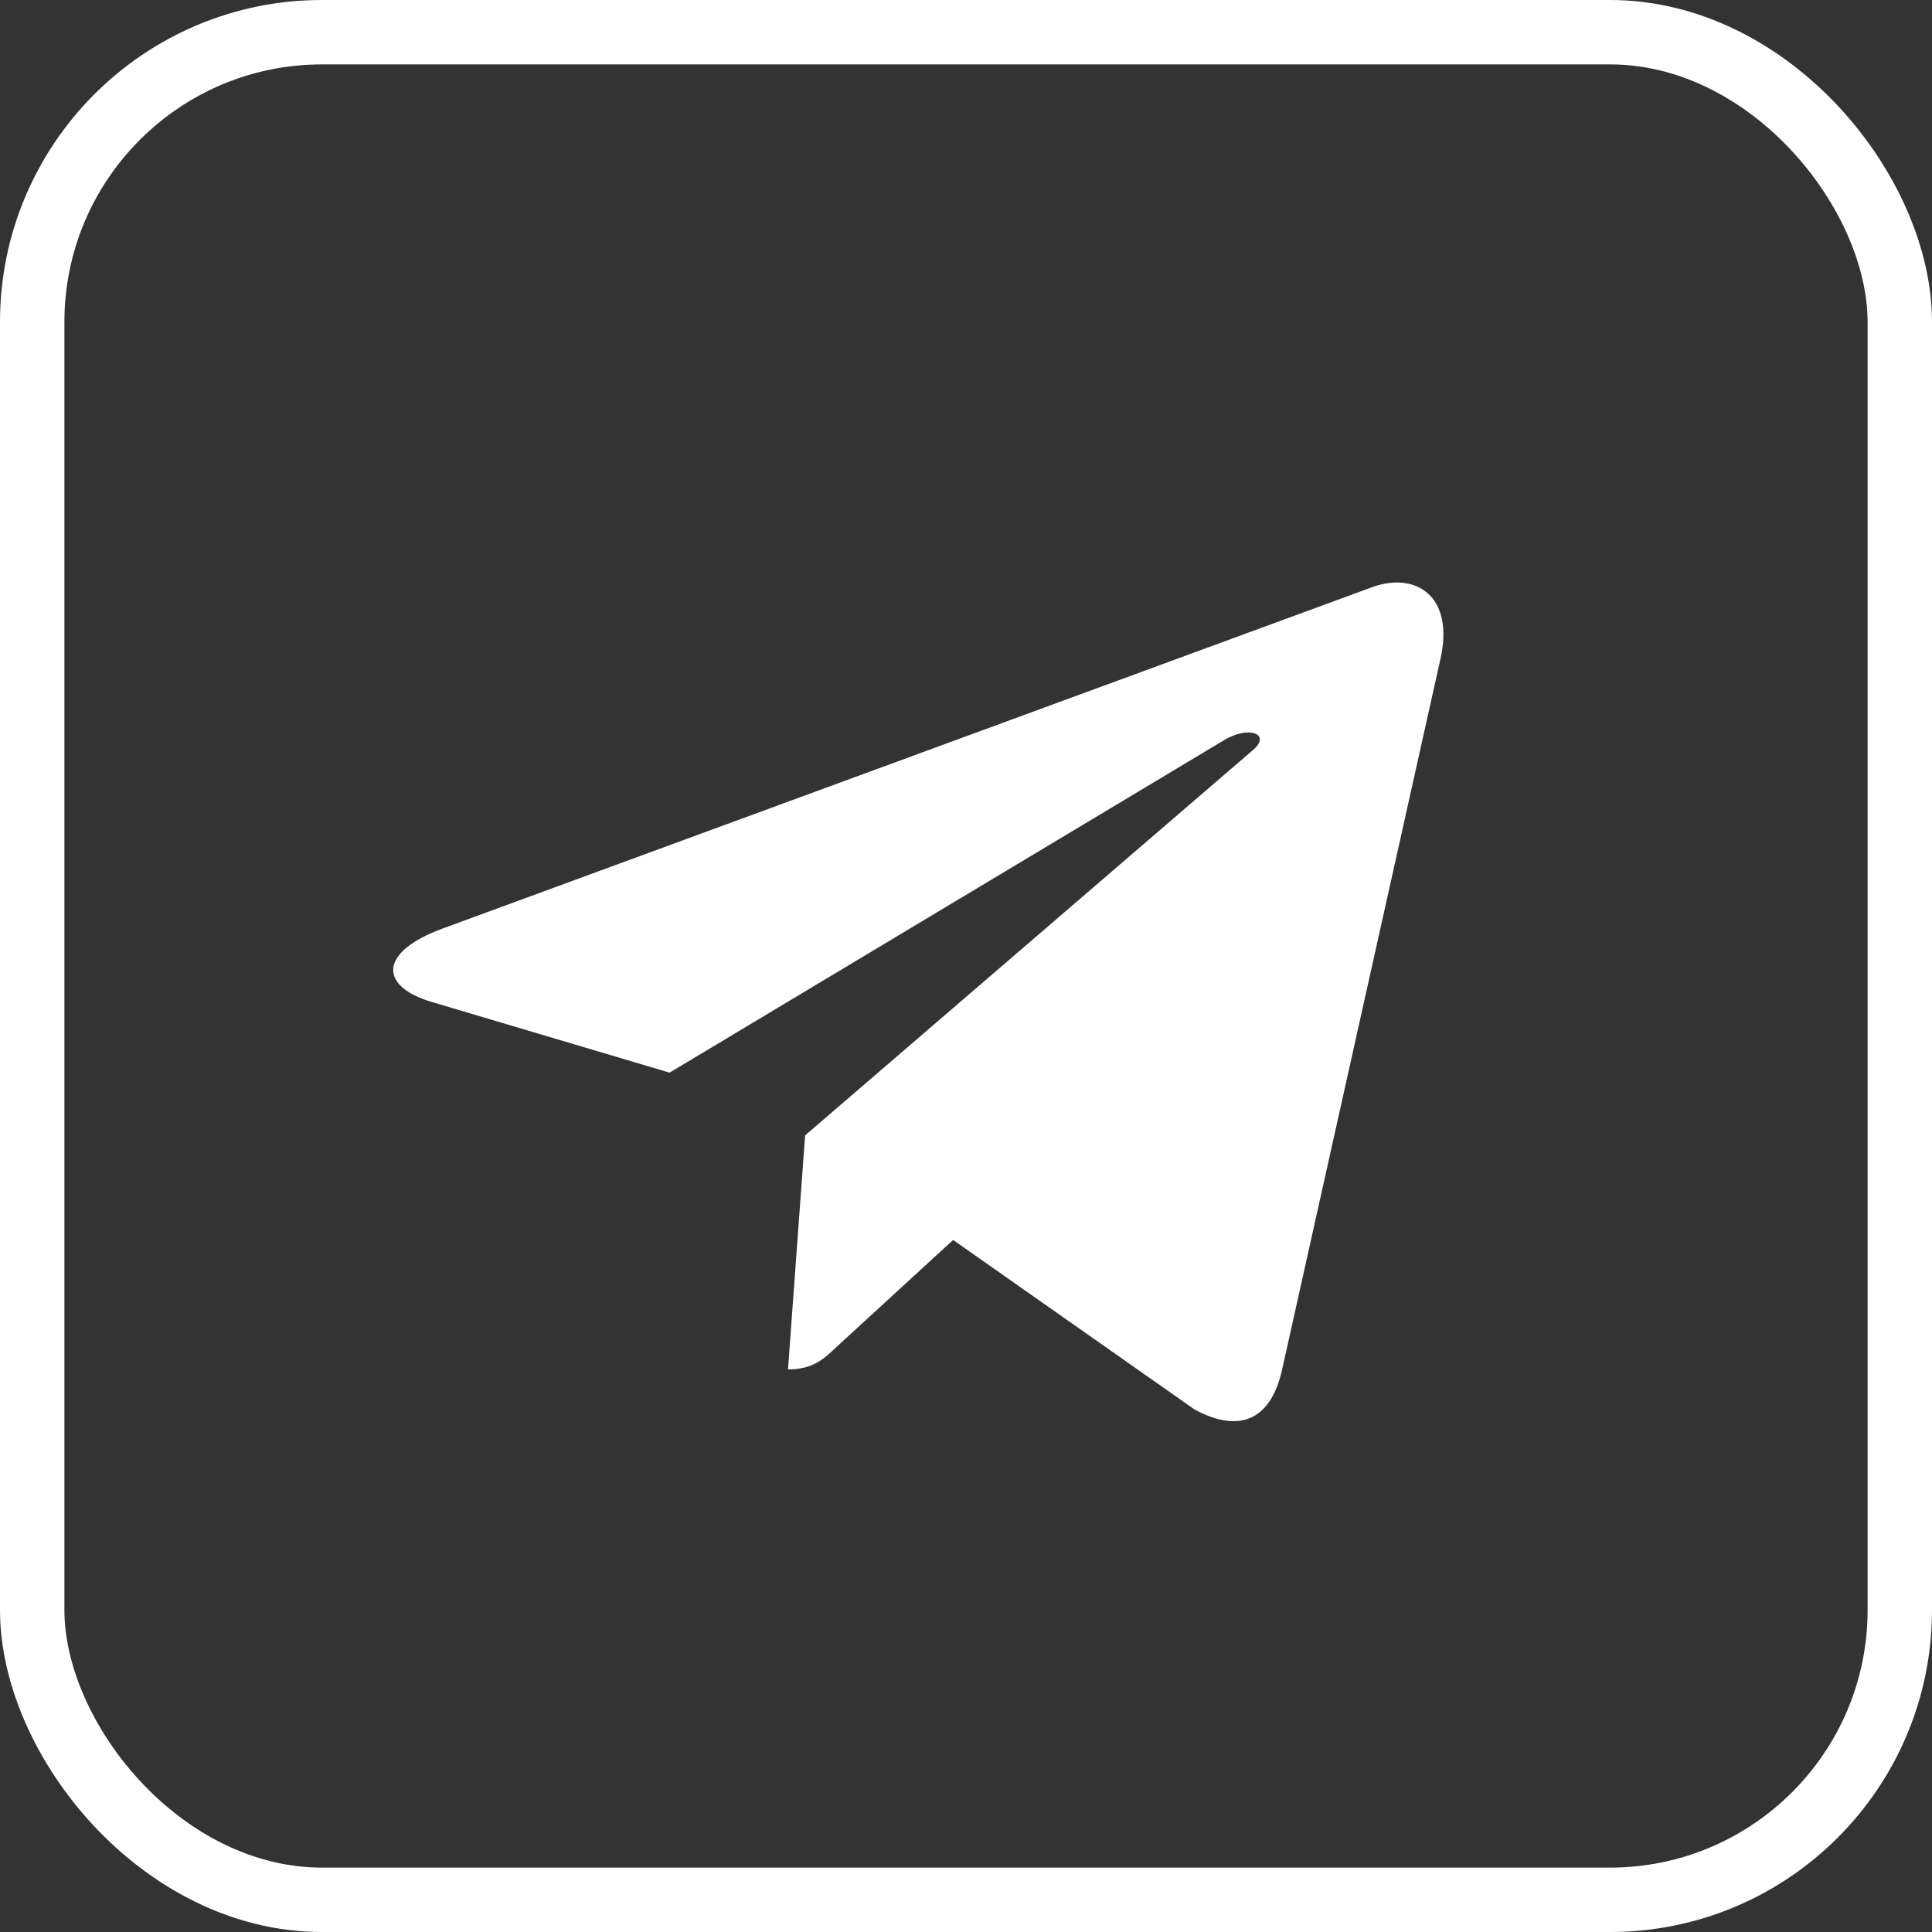
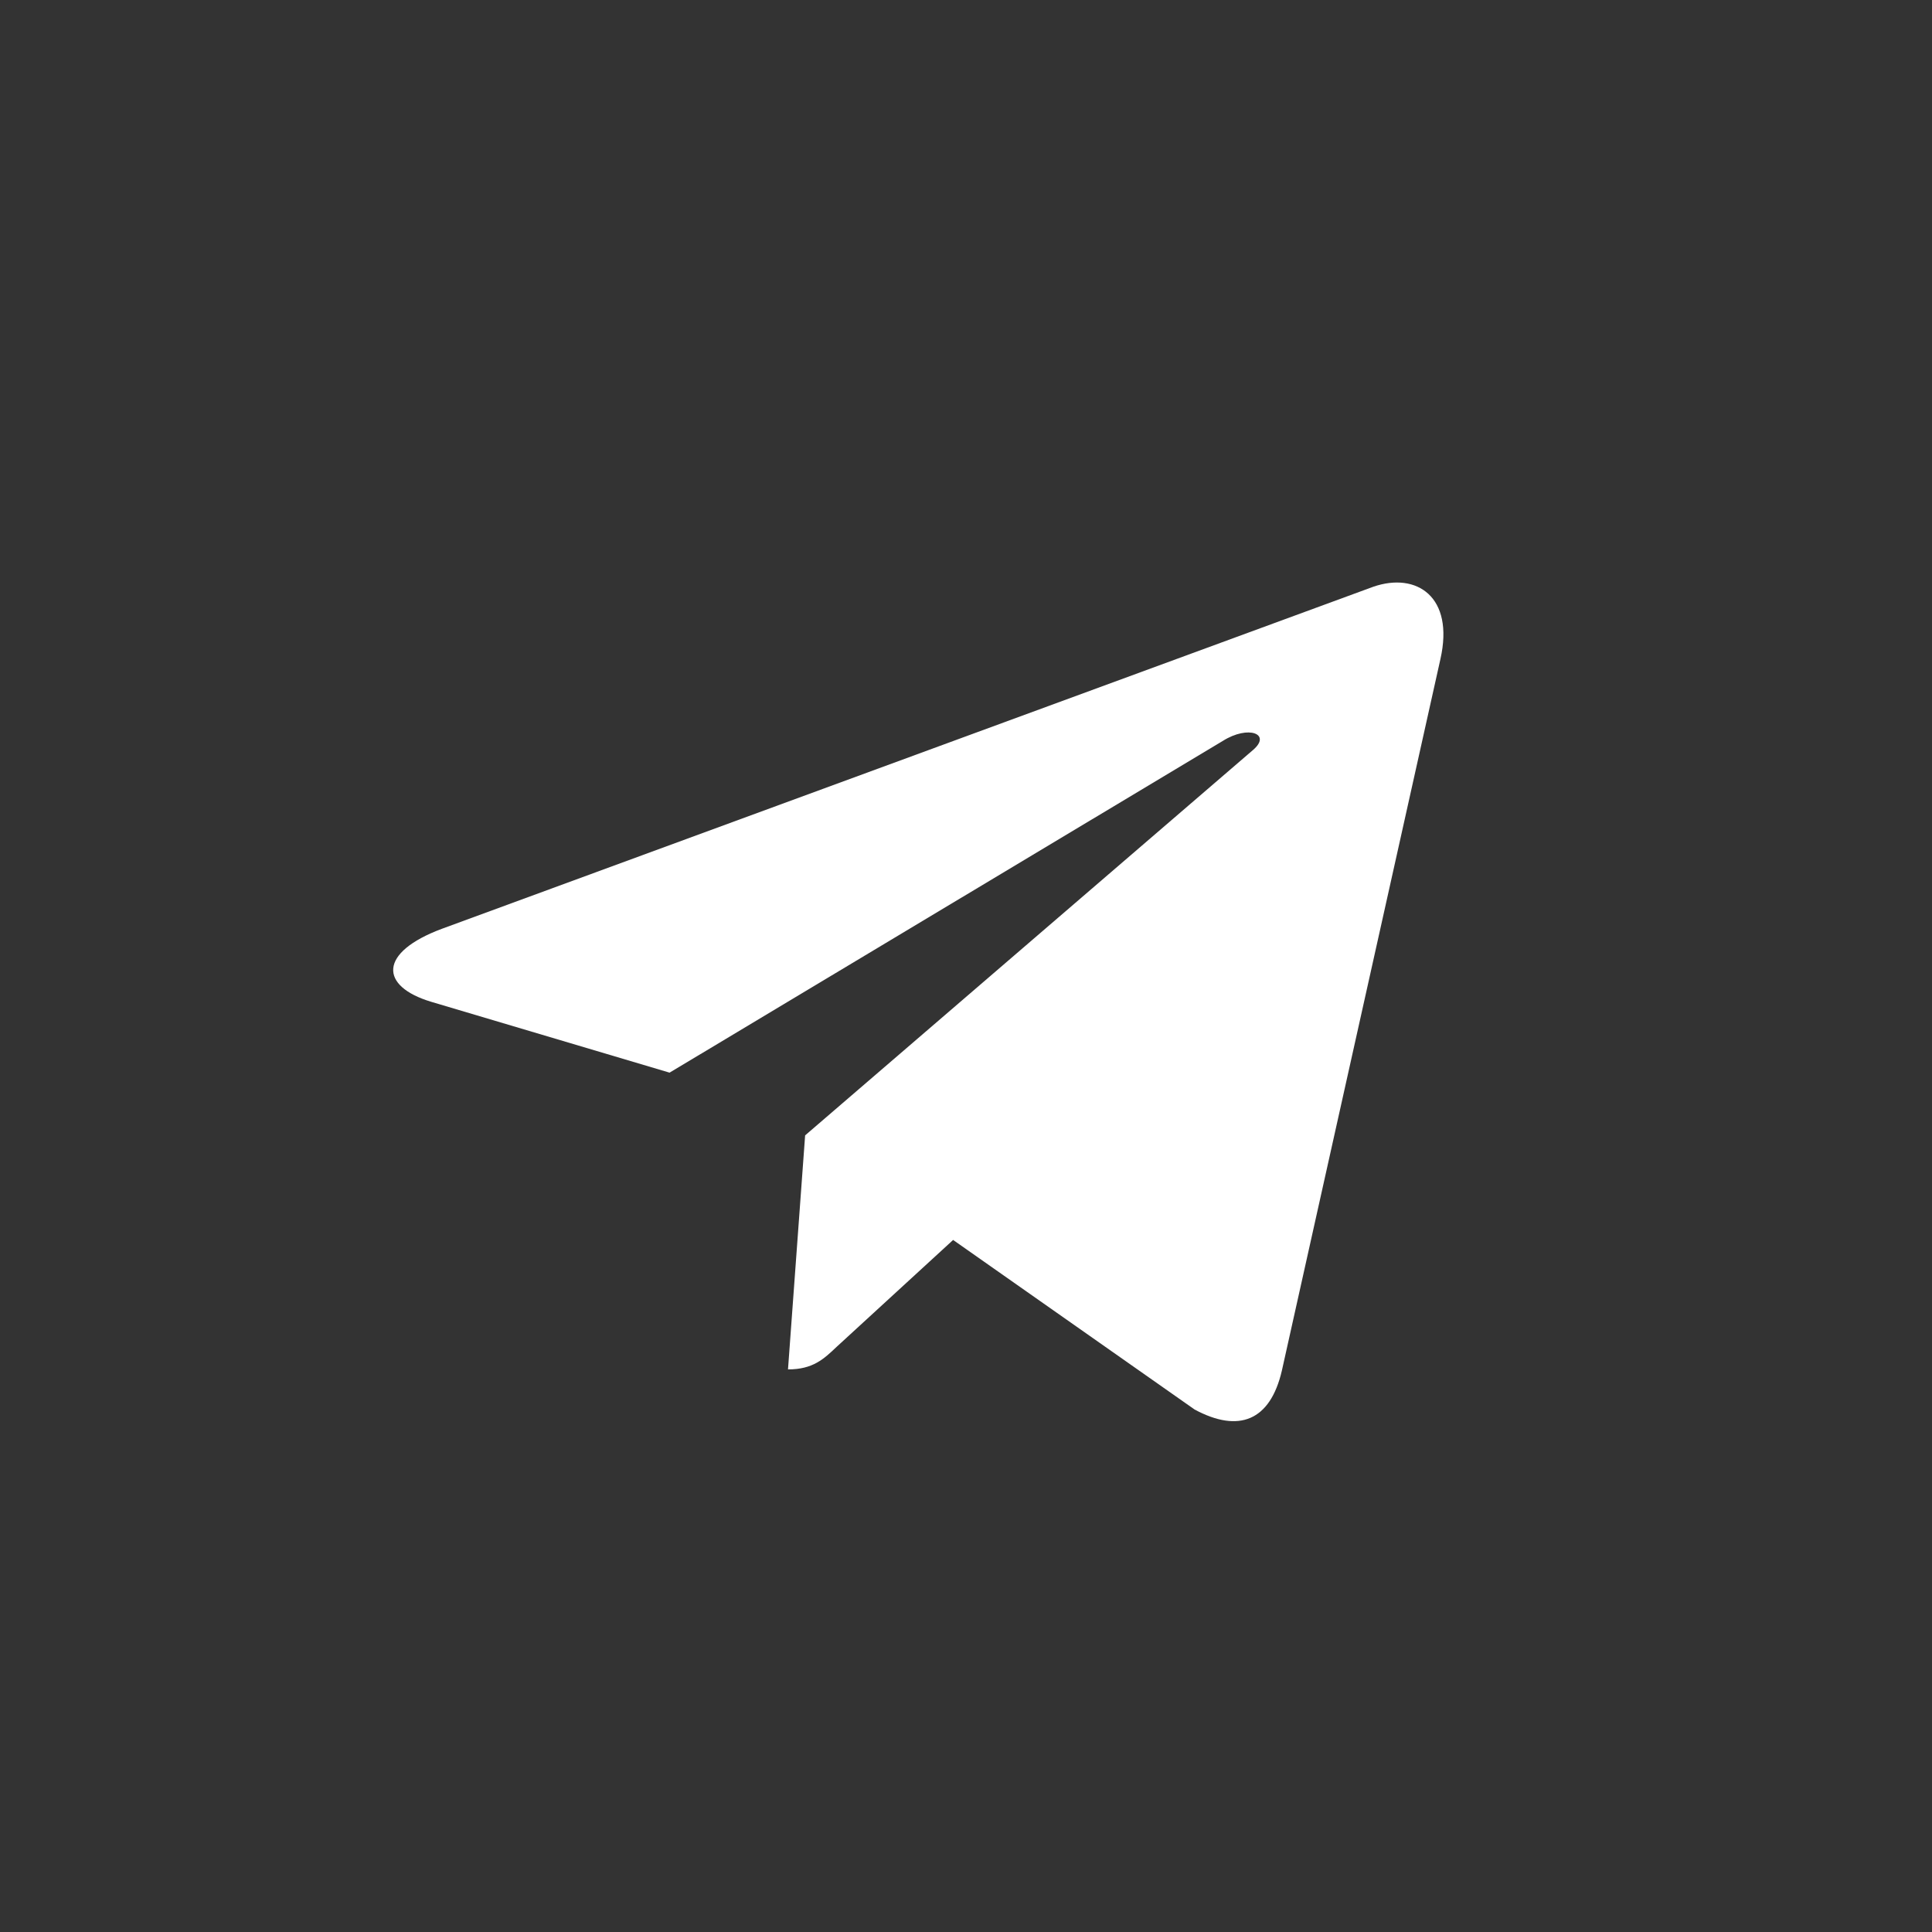
<svg xmlns="http://www.w3.org/2000/svg" width="30" height="30" viewBox="0 0 30 30" fill="none">
  <rect x="0" y="0" width="30" height="30" fill="#333333" stroke="none" />
  <g id="telegram">
    <path id="Vector" d="M22.367 10.233L19.905 21.282C19.724 22.065 19.234 22.255 18.55 21.887L14.8 19.254L12.992 20.913C12.792 21.103 12.623 21.264 12.236 21.264L12.502 17.63L19.452 11.65C19.754 11.397 19.385 11.253 18.986 11.506L10.397 16.656L6.696 15.556C5.891 15.314 5.873 14.79 6.865 14.421L21.327 9.11C21.998 8.88 22.585 9.266 22.367 10.233Z" fill="white" />
-     <rect x="0.5" y="0.5" width="29" height="29" rx="4.5" stroke="white" />
  </g>
</svg>